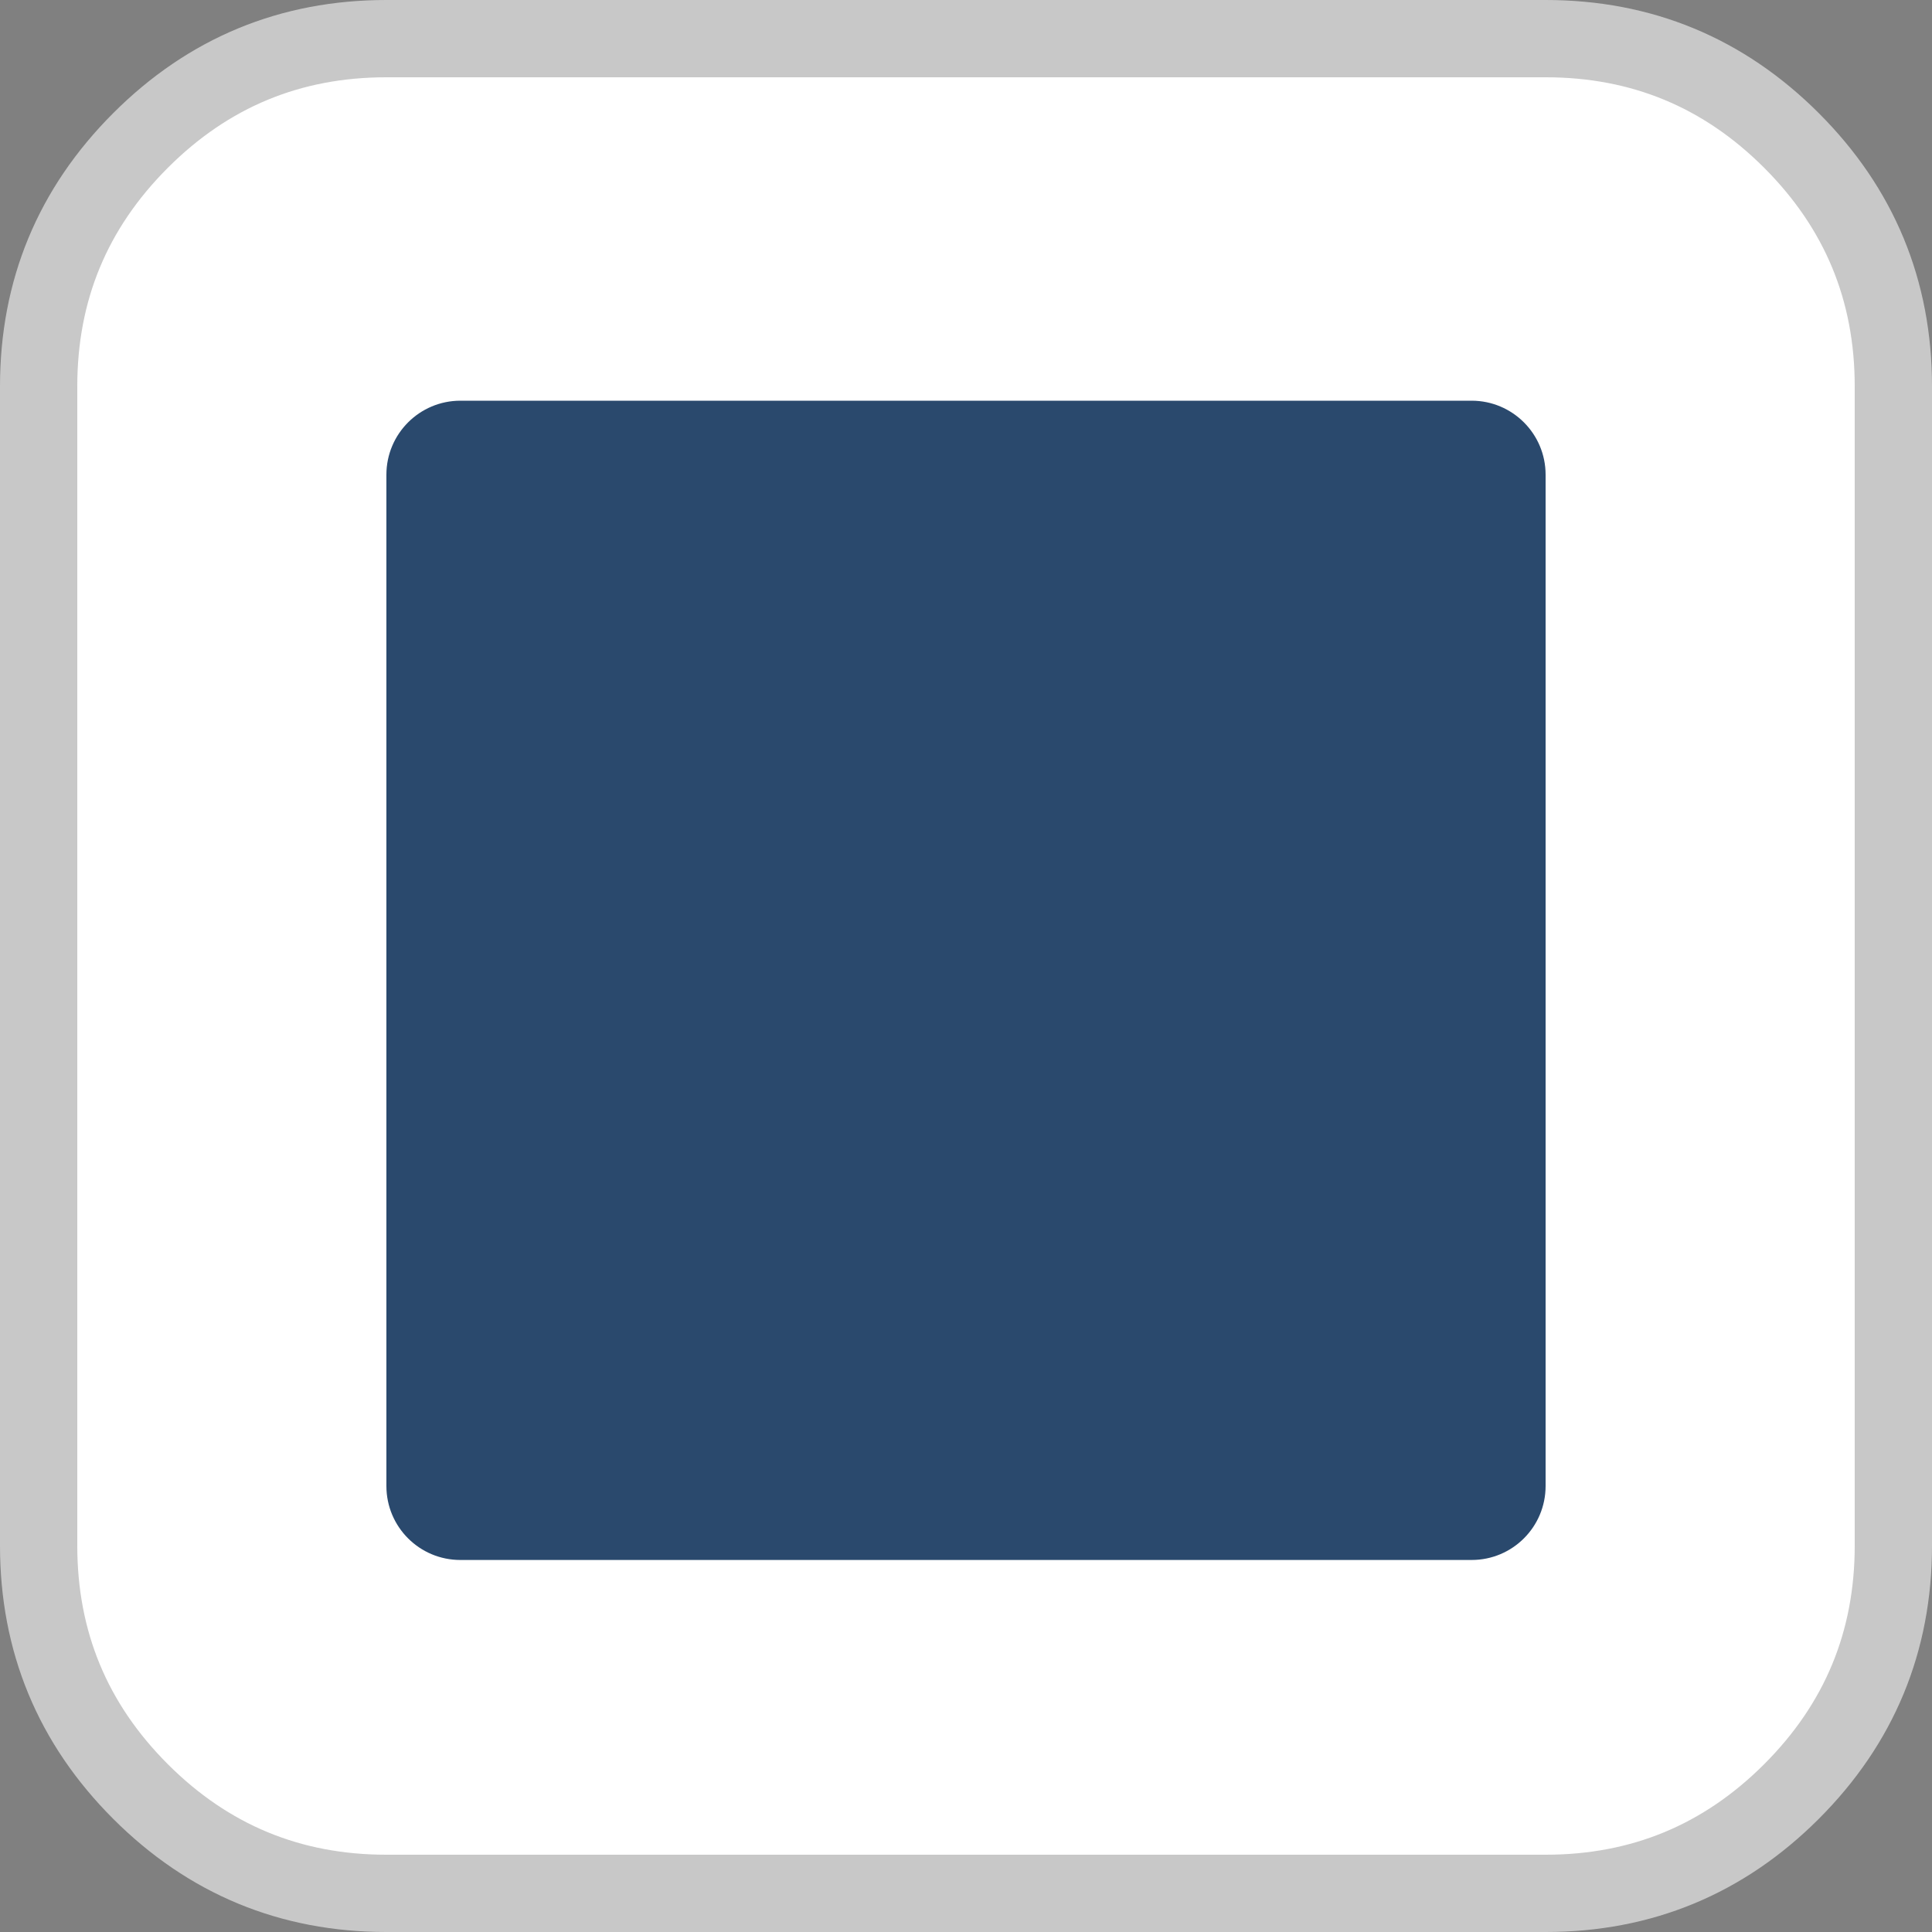
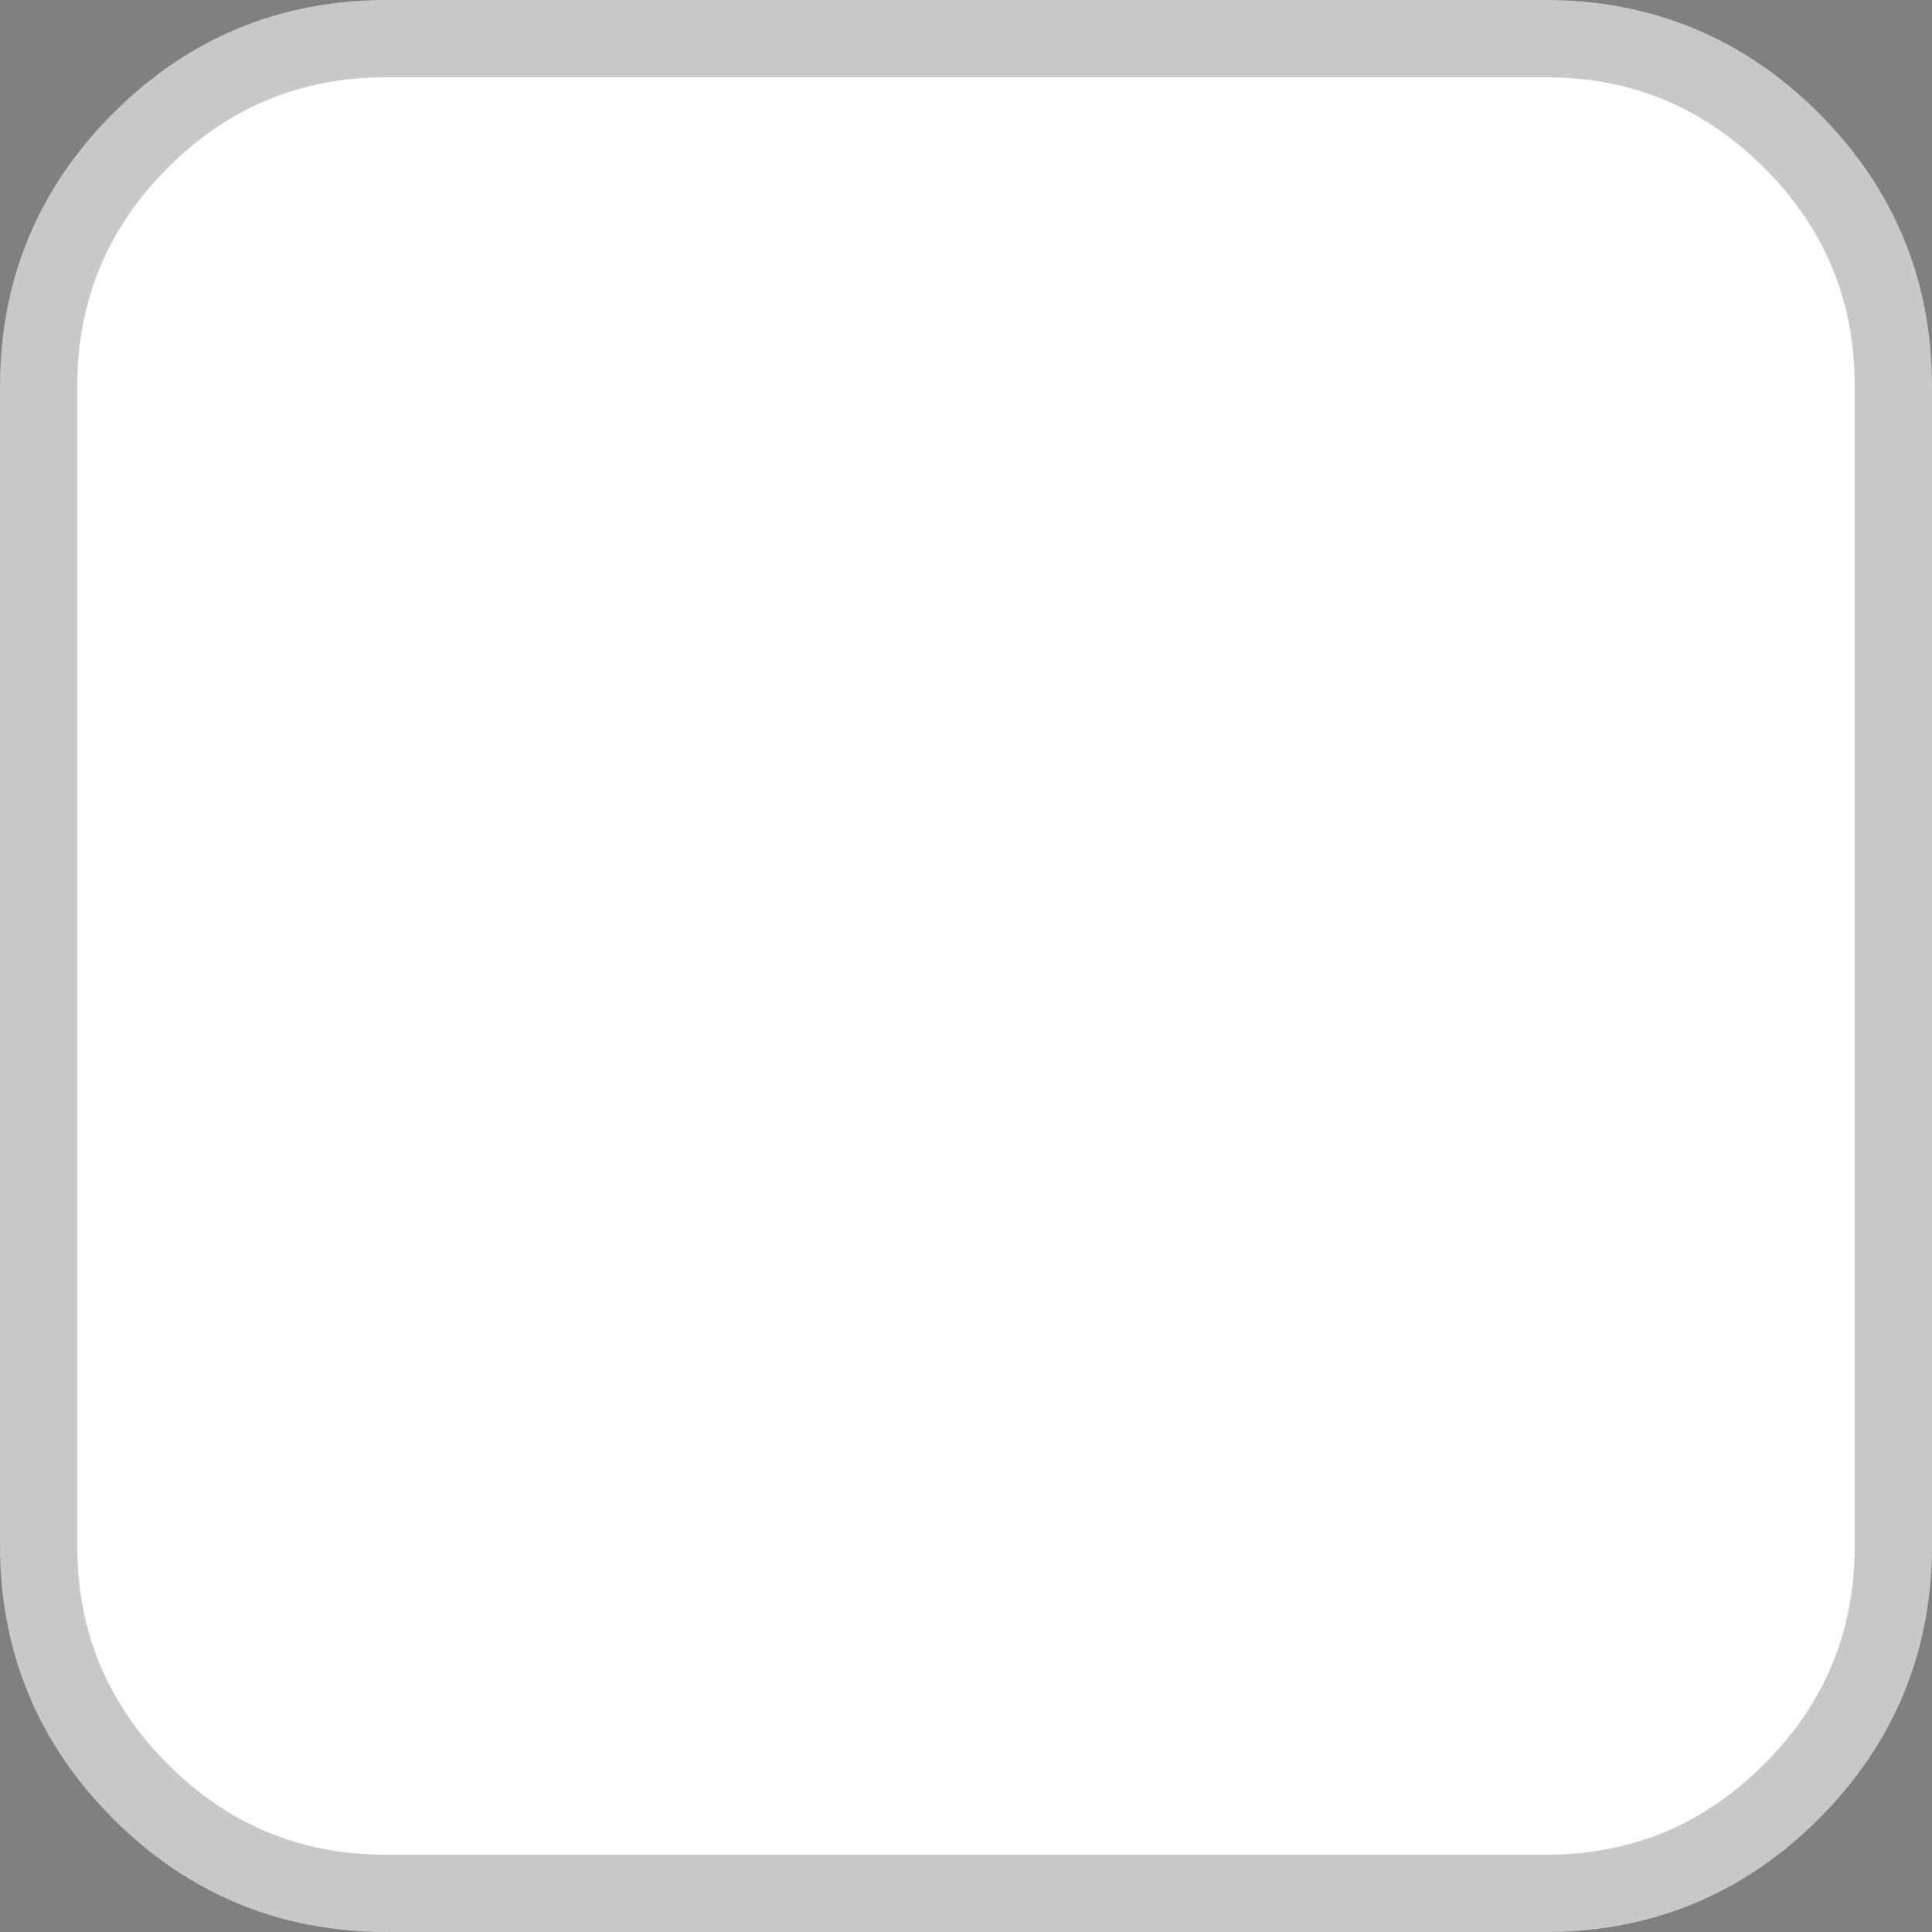
<svg xmlns="http://www.w3.org/2000/svg" version="1.1" id="Layer_1" x="0px" y="0px" width="25px" height="25px" viewBox="0 0 25 25" enable-background="new 0 0 25 25" xml:space="preserve">
  <rect x="0" y="0" width="25" height="25" fill="#808080" stroke="none" />
  <path fill="#FFFFFF" stroke="#C8C8C8" d="M0.5,20V5c0-1.243,0.439-2.303,1.318-3.182C2.697,0.939,3.757,0.5,5,0.5h15  c1.242,0,2.303,0.439,3.182,1.318C24.061,2.697,24.5,3.757,24.5,5v15c0,1.242-0.439,2.303-1.318,3.182S21.242,24.5,20,24.5H5  c-1.243,0-2.303-0.439-3.182-1.318S0.5,21.242,0.5,20z" />
-   <path fill="#2A496D" d="M20,19.229c0,0.529-0.428,0.957-0.957,0.957H5.957C5.428,20.186,5,19.758,5,19.229V6.143  c0-0.529,0.429-0.958,0.958-0.958h13.086C19.572,5.186,20,5.614,20,6.143V19.229z" />
</svg>